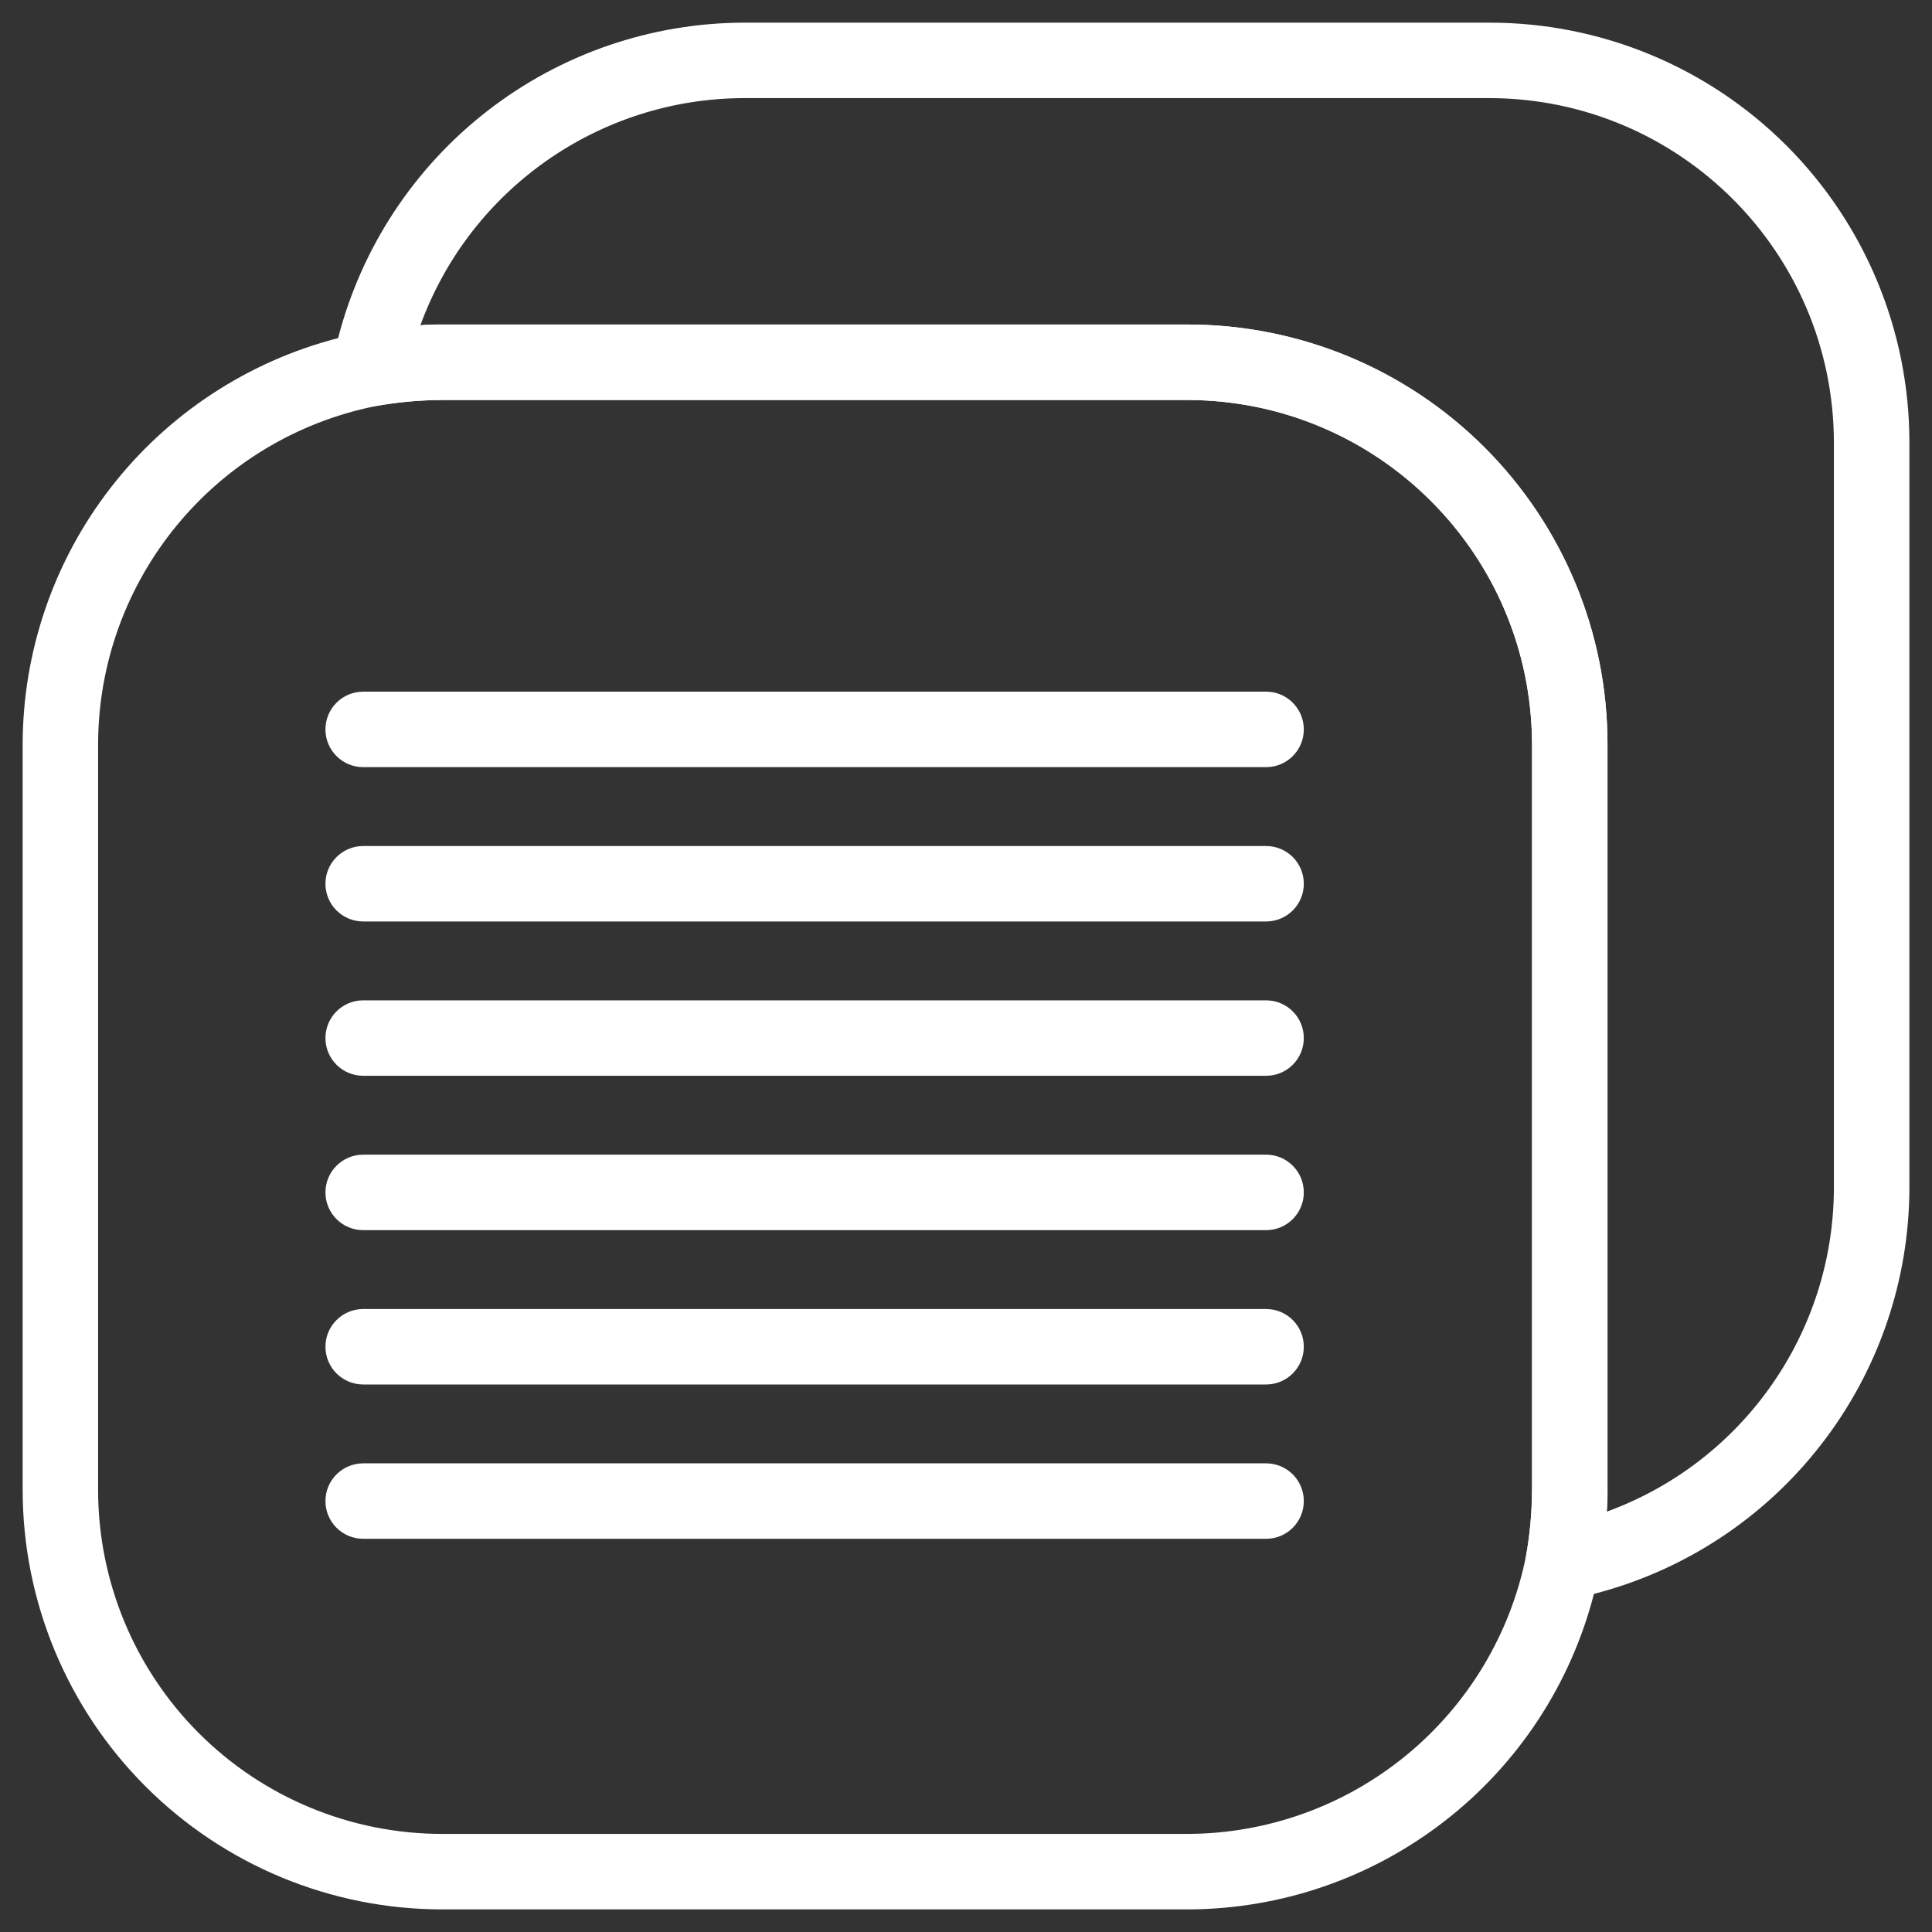
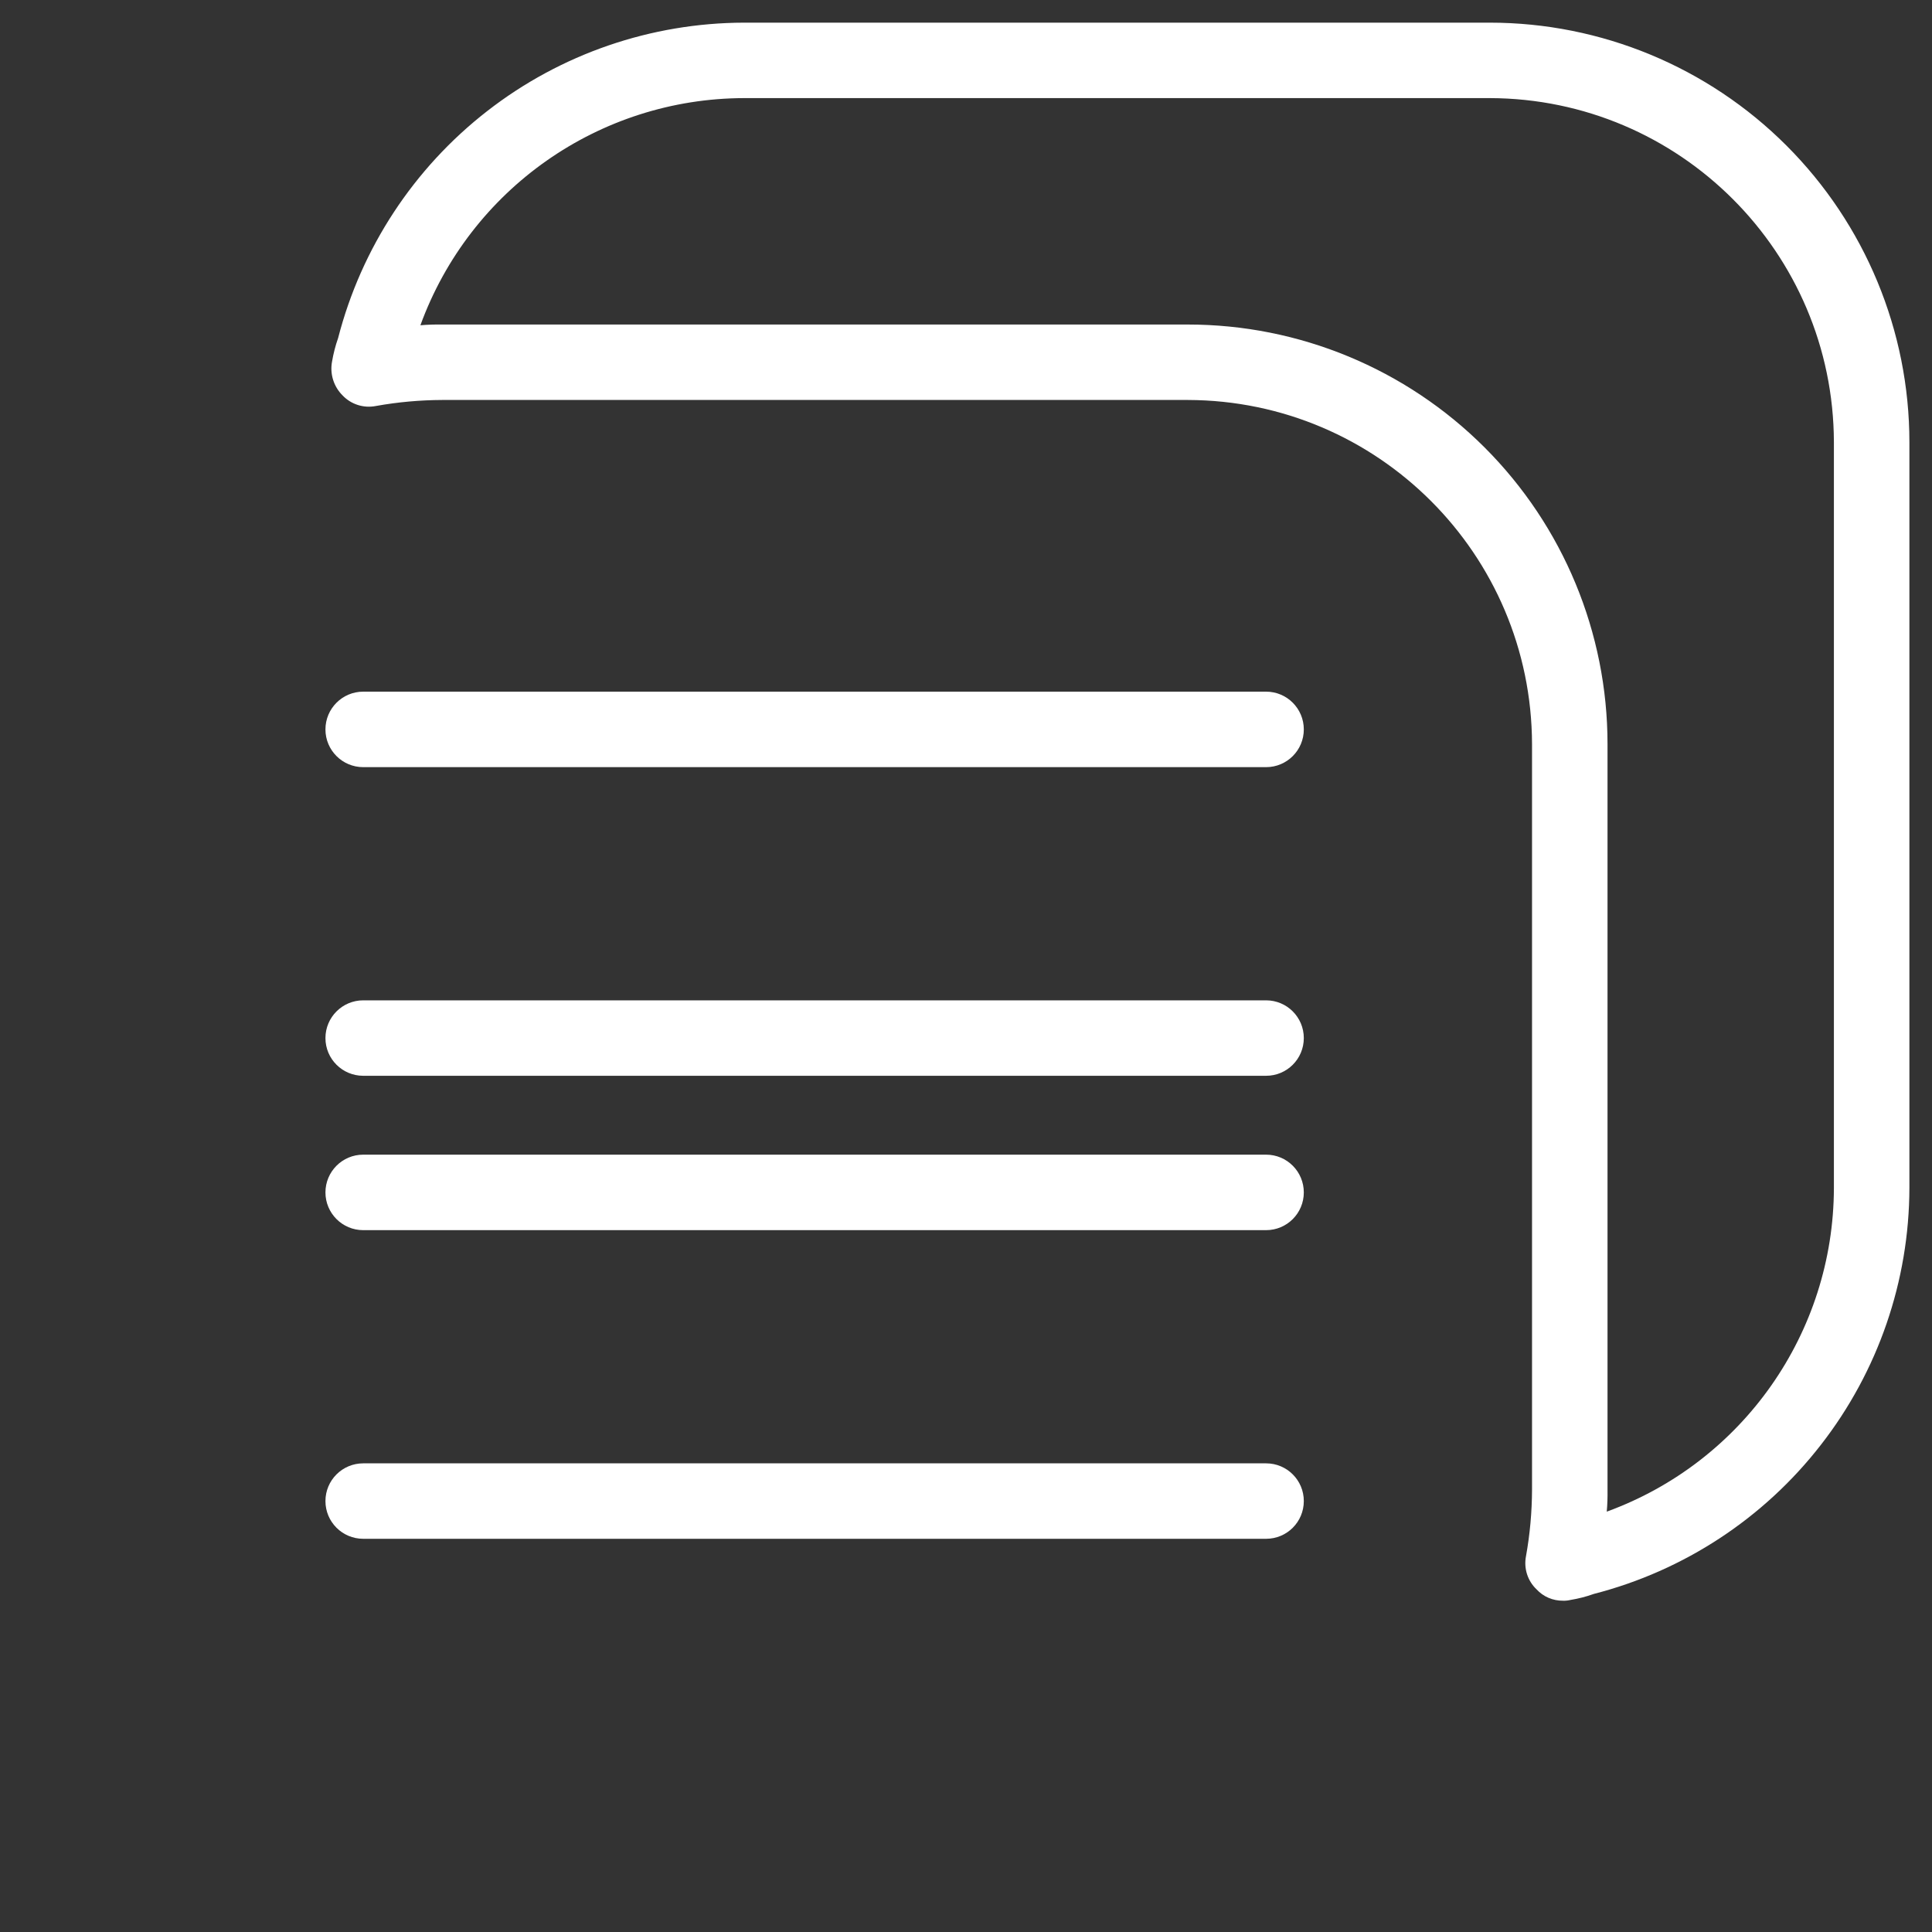
<svg xmlns="http://www.w3.org/2000/svg" width="40" height="40" viewBox="0 0 40 40" fill="none">
  <rect x="0" y="0" width="40" height="40" fill="#333333" stroke="none" />
-   <path d="M24.594 6.719H9.156C9.006 6.717 8.854 6.721 8.703 6.735C8.293 6.75 7.887 6.797 7.484 6.875C7.32 6.903 7.158 6.944 7 7C5.135 7.481 3.48 8.567 2.299 10.088C1.115 11.61 0.473 13.481 0.469 15.407V30.844C0.469 33.149 1.385 35.358 3.014 36.987C4.643 38.616 6.852 39.532 9.156 39.532H24.594C26.52 39.528 28.39 38.885 29.912 37.702C31.434 36.52 32.52 34.866 33 33.001C33.051 32.837 33.092 32.669 33.125 32.501C33.203 32.104 33.25 31.702 33.266 31.297C33.279 31.147 33.283 30.995 33.281 30.844V15.407C33.281 13.102 32.365 10.893 30.736 9.264C29.108 7.635 26.898 6.719 24.594 6.719L24.594 6.719ZM24.594 37.969H9.156C7.266 37.969 5.453 37.219 4.117 35.883C2.781 34.547 2.031 32.735 2.031 30.844V15.407C2.039 12.002 4.443 9.077 7.781 8.407C8.234 8.325 8.695 8.284 9.156 8.282H24.594C28.525 8.292 31.709 11.475 31.719 15.407V30.844C31.717 31.305 31.676 31.766 31.594 32.219C31.268 33.837 30.393 35.291 29.117 36.34C27.842 37.387 26.244 37.963 24.594 37.969L24.594 37.969Z" fill="white" />
  <path d="M30.844 0.469H15.407C13.481 0.473 11.61 1.115 10.088 2.299C8.567 3.481 7.481 5.135 7 7C6.944 7.158 6.903 7.32 6.875 7.484C6.826 7.74 6.908 8.004 7.094 8.188C7.27 8.373 7.529 8.455 7.781 8.406C8.235 8.324 8.695 8.283 9.156 8.281H24.594C28.526 8.291 31.709 11.475 31.719 15.406V30.844C31.717 31.305 31.676 31.766 31.594 32.219C31.545 32.471 31.627 32.73 31.813 32.906C31.953 33.059 32.153 33.143 32.36 33.141C32.412 33.143 32.465 33.137 32.516 33.125C32.68 33.098 32.842 33.057 33 33C34.865 32.52 36.52 31.434 37.701 29.912C38.885 28.391 39.528 26.52 39.532 24.594V9.156C39.532 6.851 38.615 4.643 36.987 3.014C35.358 1.385 33.149 0.469 30.844 0.469L30.844 0.469ZM37.969 24.594C37.963 27.594 36.084 30.27 33.266 31.297C33.28 31.146 33.284 30.994 33.282 30.844V15.406C33.282 13.101 32.366 10.893 30.737 9.264C29.108 7.635 26.899 6.719 24.594 6.719H9.157C9.006 6.717 8.854 6.721 8.704 6.734C9.731 3.916 12.407 2.037 15.407 2.031H30.844C34.776 2.041 37.959 5.225 37.969 9.156V24.594Z" fill="white" />
  <path d="M26.213 22.273H7.52C7.088 22.273 6.738 21.924 6.738 21.492C6.738 21.061 7.088 20.711 7.52 20.711H26.213C26.645 20.711 26.994 21.061 26.994 21.492C26.994 21.924 26.645 22.273 26.213 22.273Z" fill="white" />
  <path d="M26.213 25.469H7.52C7.088 25.469 6.738 25.119 6.738 24.688C6.738 24.256 7.088 23.906 7.52 23.906H26.213C26.645 23.906 26.994 24.256 26.994 24.688C26.994 25.119 26.645 25.469 26.213 25.469Z" fill="white" />
  <path d="M26.213 15.883H7.52C7.088 15.883 6.738 15.533 6.738 15.102C6.738 14.67 7.088 14.32 7.52 14.32H26.213C26.645 14.32 26.994 14.67 26.994 15.102C26.994 15.533 26.645 15.883 26.213 15.883Z" fill="white" />
-   <path d="M26.213 19.078H7.52C7.088 19.078 6.738 18.729 6.738 18.297C6.738 17.865 7.088 17.516 7.52 17.516H26.213C26.645 17.516 26.994 17.865 26.994 18.297C26.994 18.729 26.645 19.078 26.213 19.078Z" fill="white" />
-   <path d="M26.213 28.664H7.52C7.088 28.664 6.738 28.314 6.738 27.883C6.738 27.451 7.088 27.102 7.52 27.102H26.213C26.645 27.102 26.994 27.451 26.994 27.883C26.994 28.314 26.645 28.664 26.213 28.664Z" fill="white" />
  <path d="M26.213 31.859H7.52C7.088 31.859 6.738 31.51 6.738 31.078C6.738 30.646 7.088 30.297 7.52 30.297H26.213C26.645 30.297 26.994 30.646 26.994 31.078C26.994 31.51 26.645 31.859 26.213 31.859Z" fill="white" />
</svg>